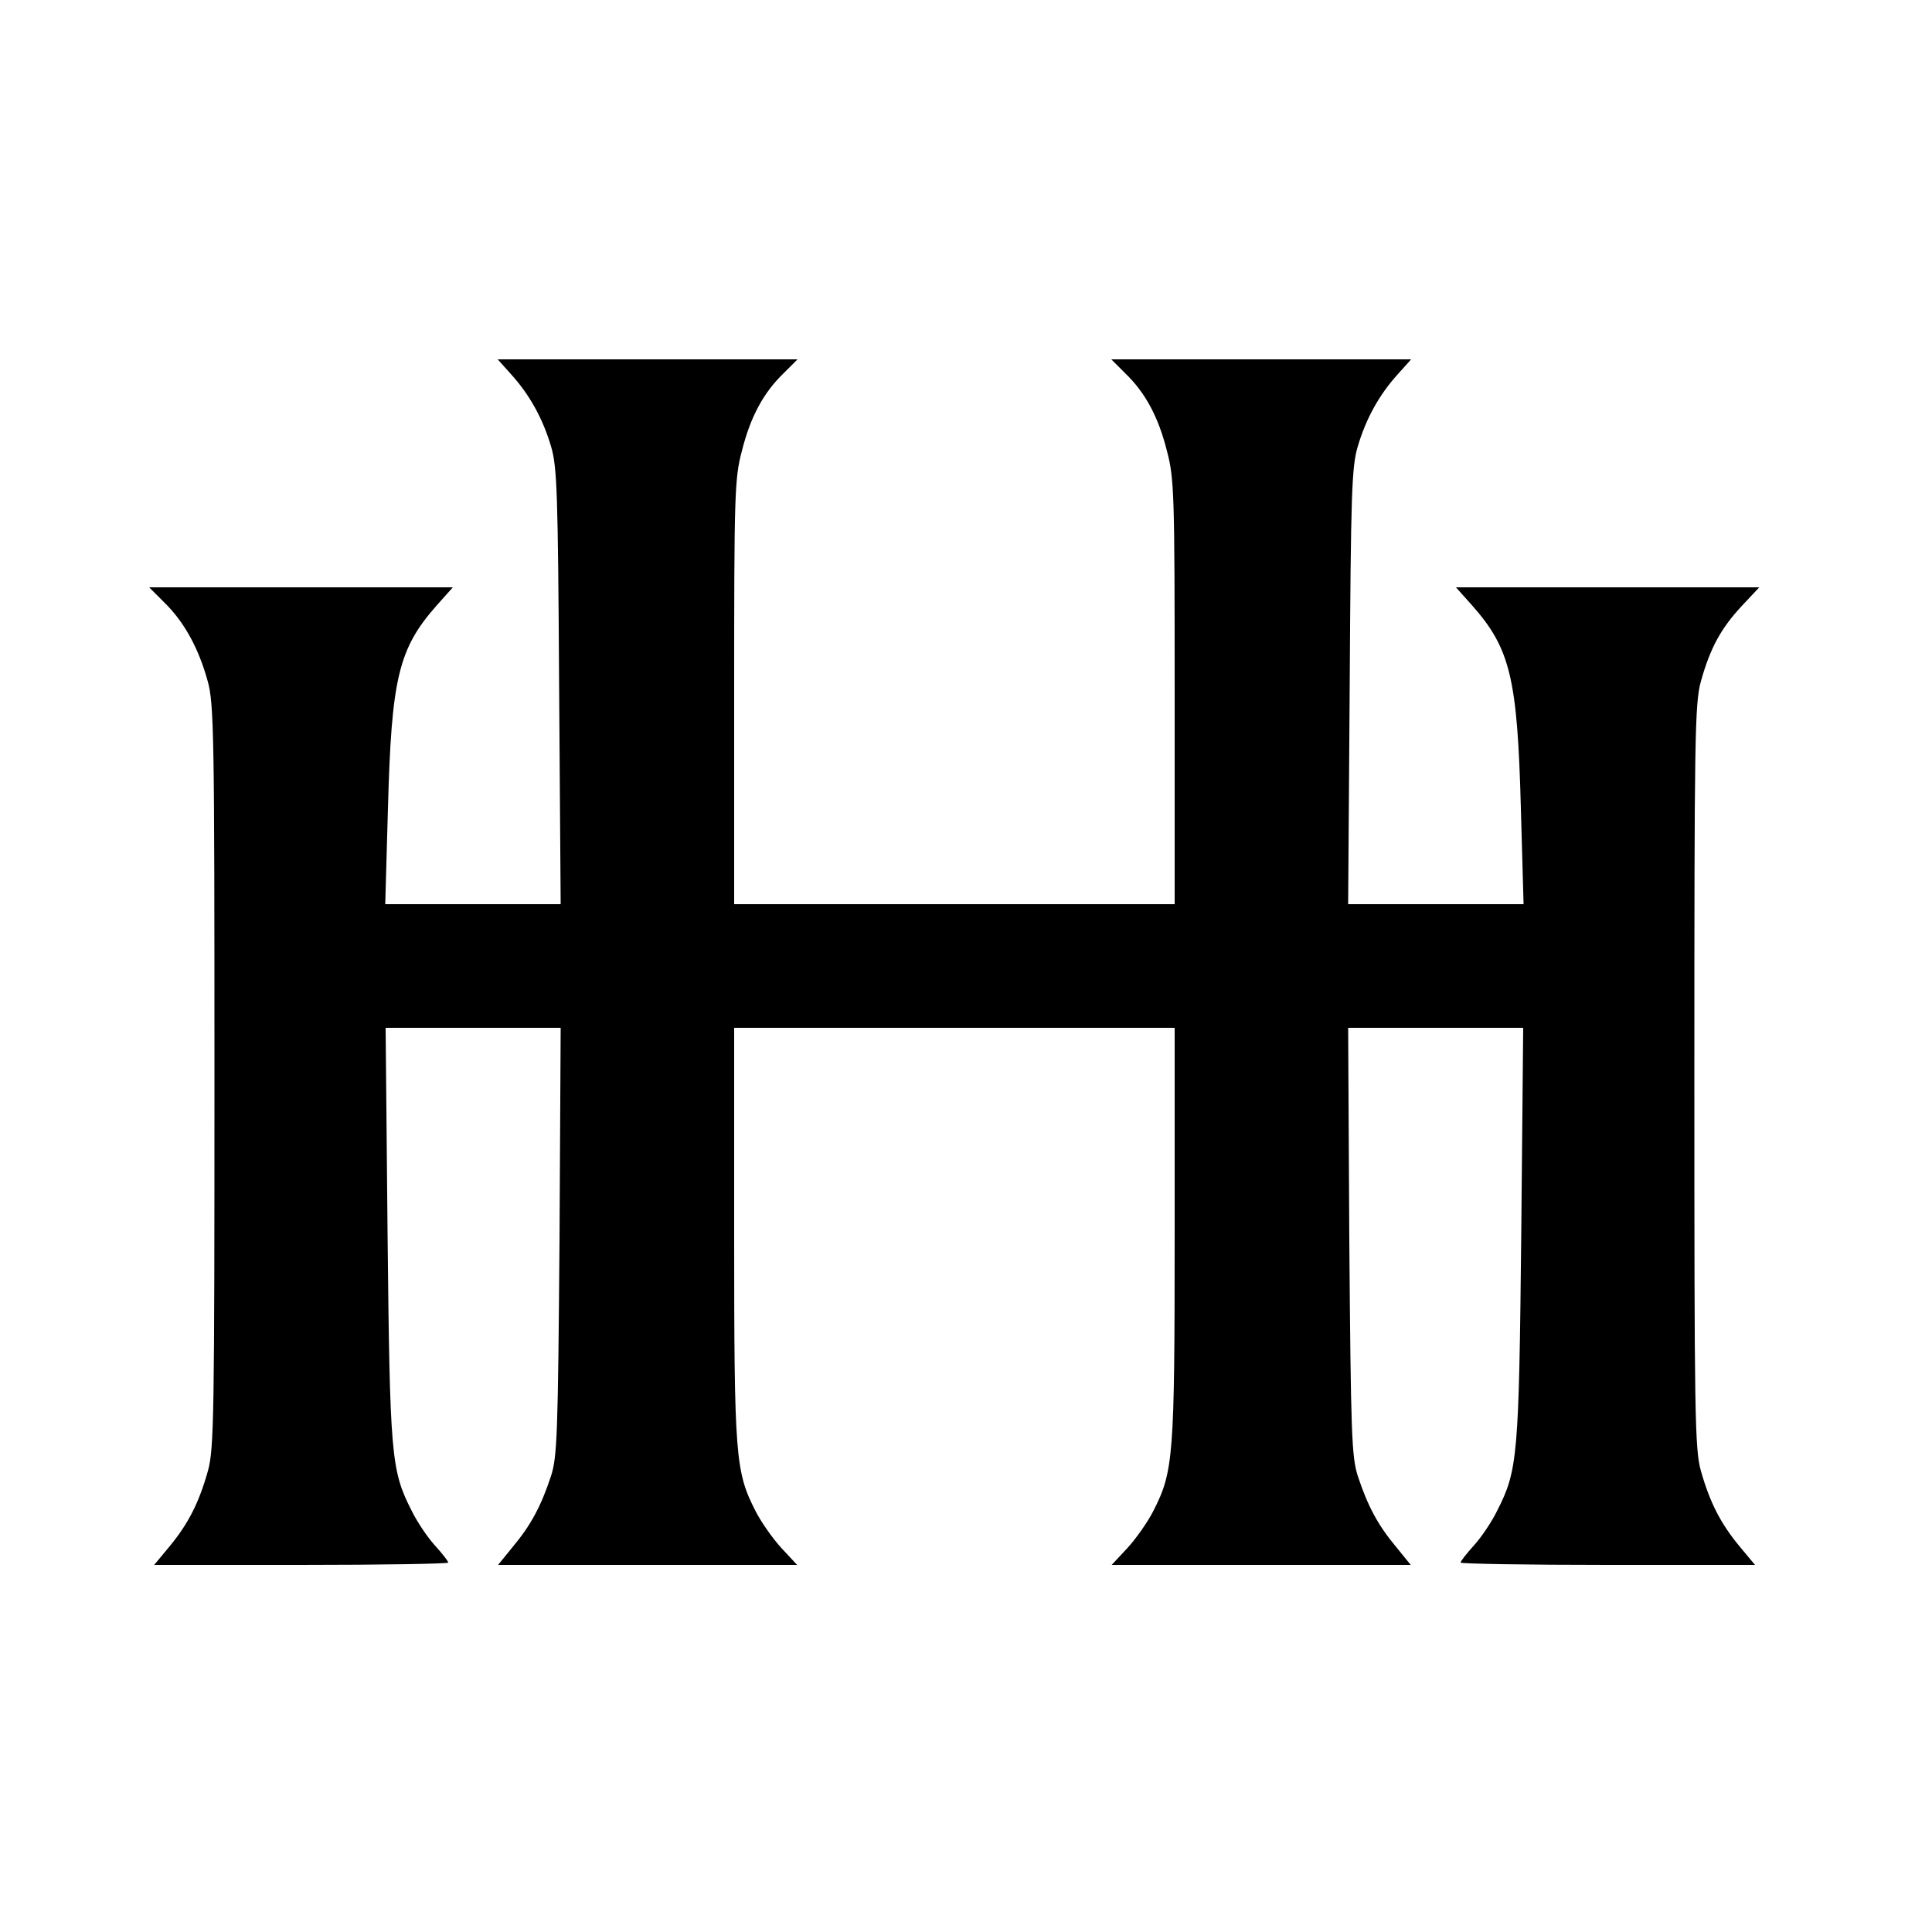
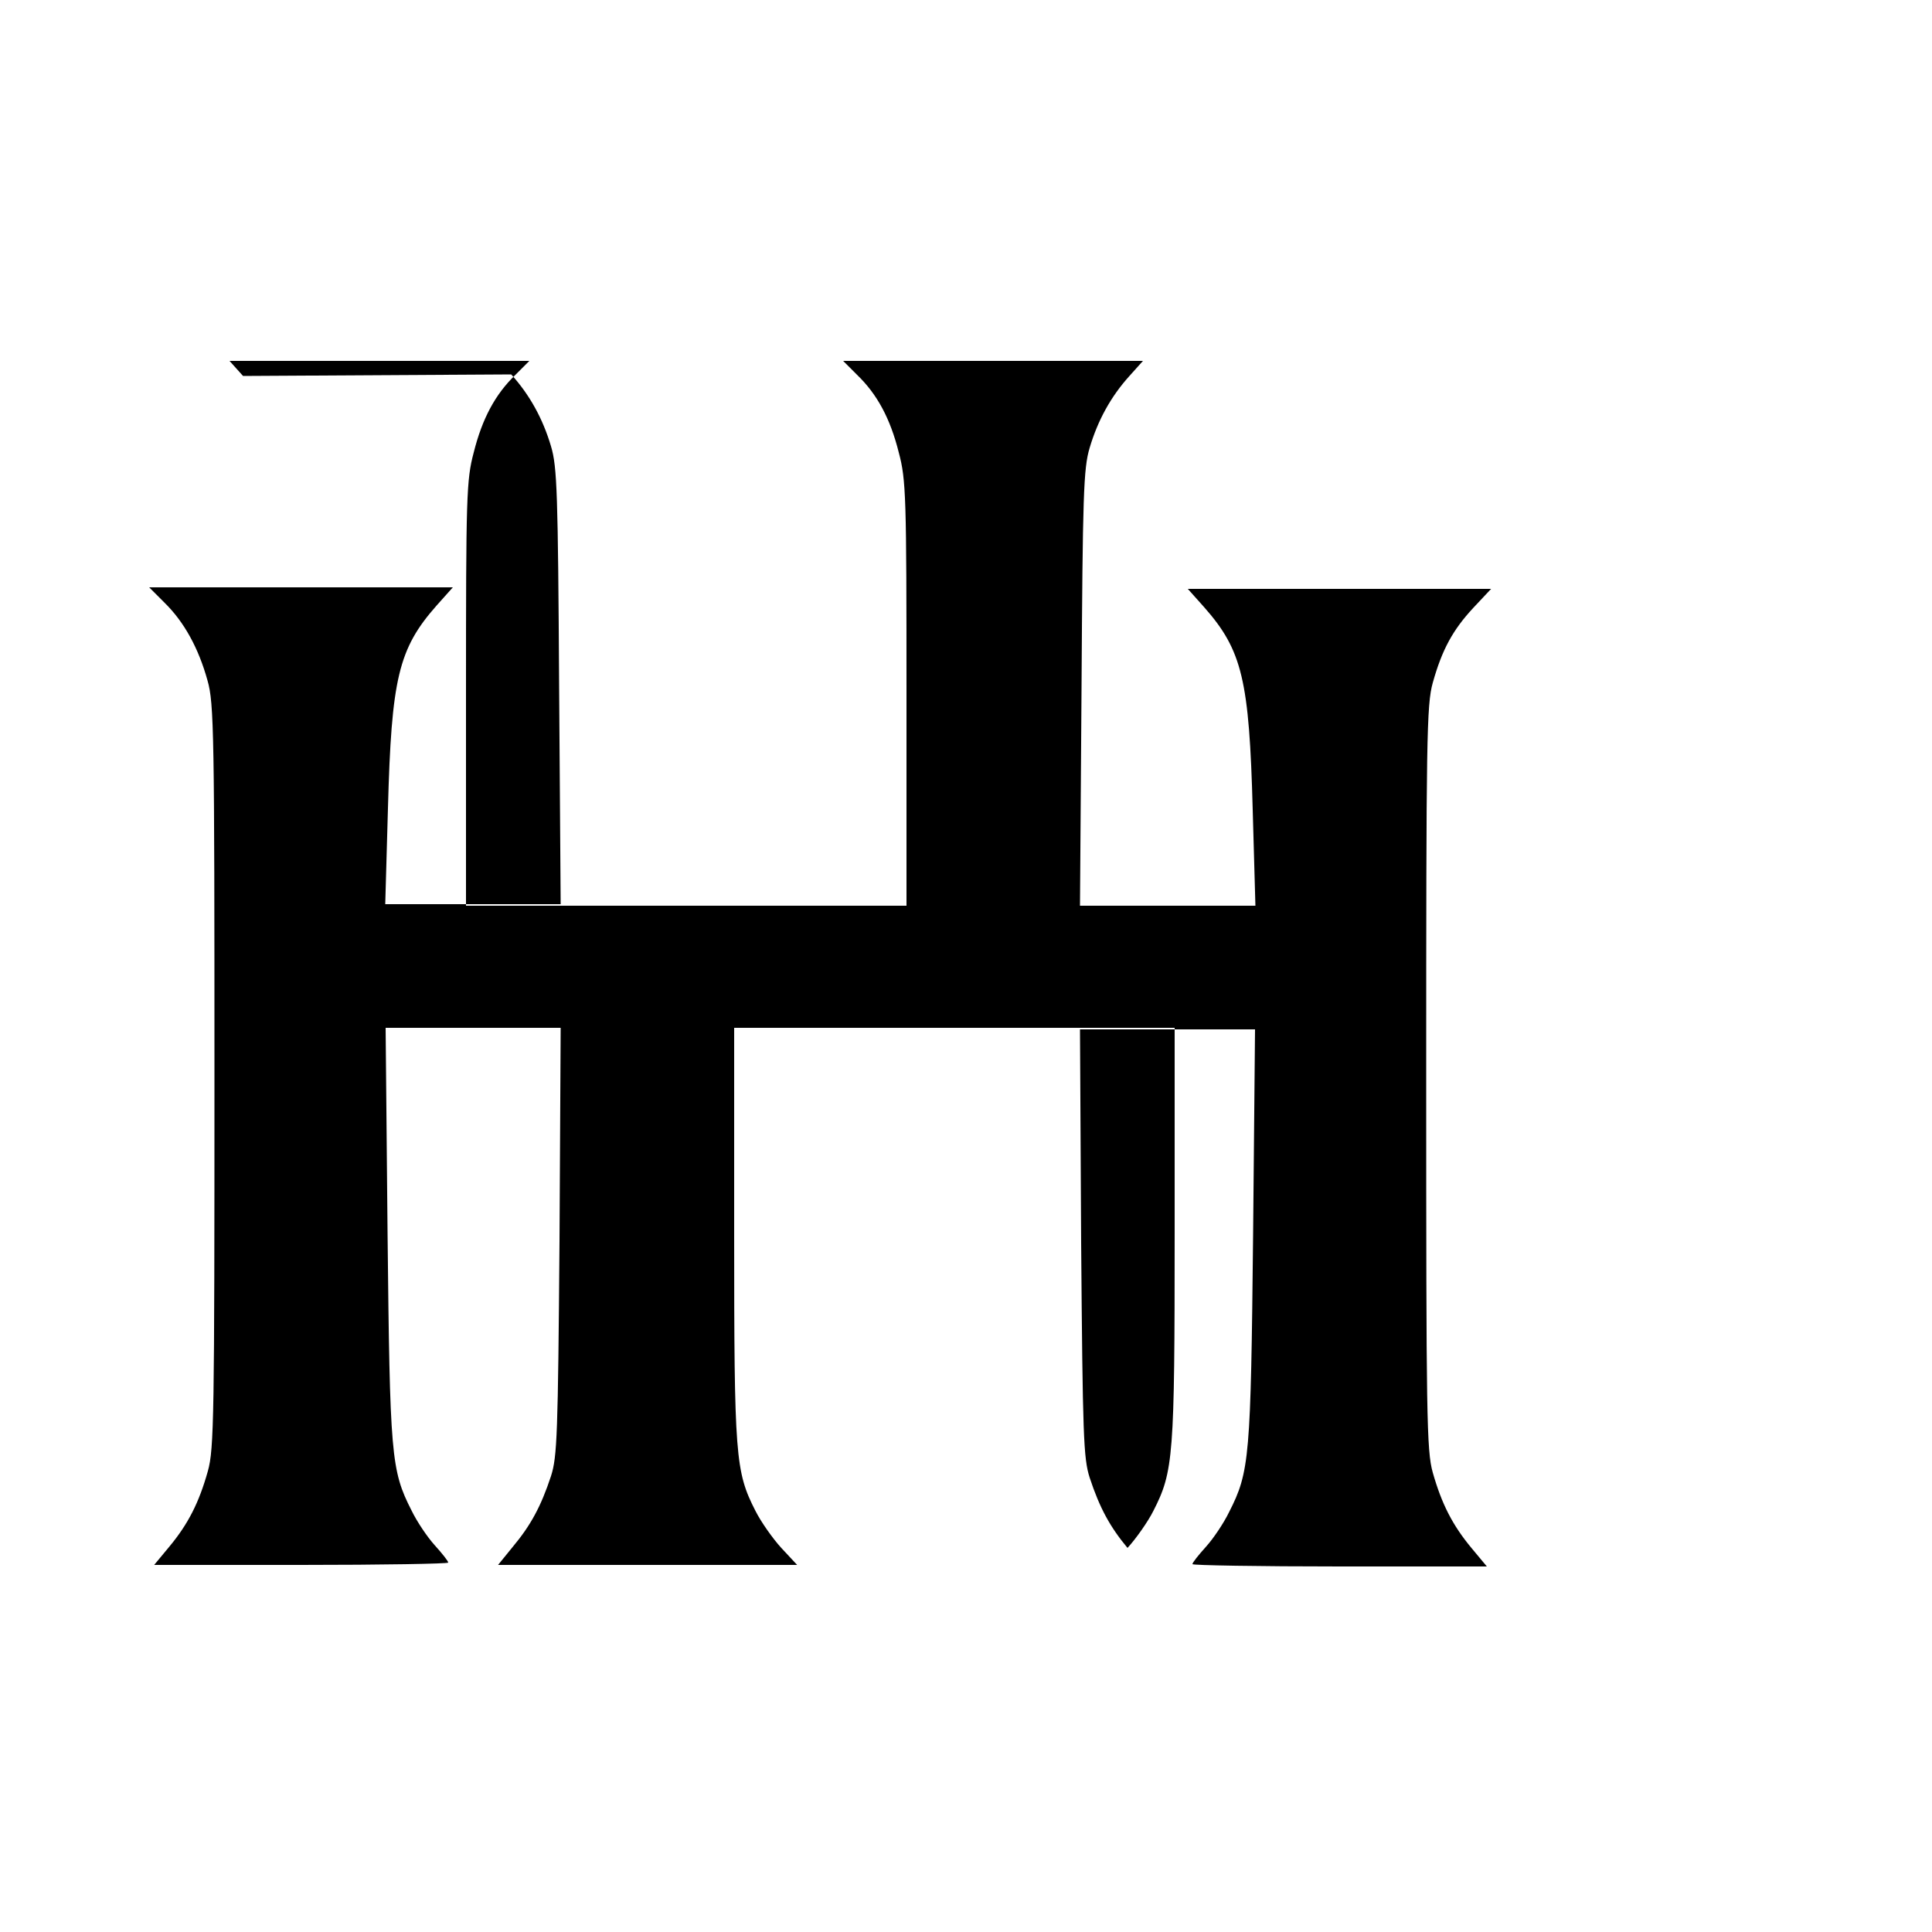
<svg xmlns="http://www.w3.org/2000/svg" version="1.0" width="500pt" height="500pt" viewBox="0 0 500 500" preserveAspectRatio="xMidYMid meet">
  <g transform="translate(0,500) scale(0.1,-0.1)" fill="#000000" stroke="none">
-     <path d="M1323 4031 c48 -53 82 -115 103 -186 16 -53 18 -123 21 -622 l4 -563 -227 0 -227 0 7 248 c9 336 27 413 126 525 l42 47 -393 0 -393 0 40 -40 c51 -50 88 -118 111 -201 17 -59 18 -137 18 -1024 0 -879 -1 -965 -17 -1022 -23 -82 -51 -137 -100 -196 l-39 -47 380 0 c210 0 381 3 381 6 0 4 -16 24 -35 45 -19 21 -46 61 -60 90 -53 104 -56 141 -62 717 l-5 532 226 0 227 0 -3 -552 c-4 -501 -6 -558 -22 -608 -26 -79 -53 -128 -98 -182 l-39 -48 387 0 387 0 -41 44 c-22 24 -53 68 -67 96 -52 102 -55 140 -55 718 l0 532 570 0 570 0 0 -532 c0 -578 -3 -616 -55 -718 -14 -28 -45 -72 -67 -96 l-41 -44 387 0 387 0 -39 48 c-45 54 -72 103 -98 182 -16 50 -18 107 -22 608 l-3 552 227 0 226 0 -5 -532 c-6 -576 -9 -613 -62 -717 -14 -29 -41 -69 -60 -90 -19 -21 -35 -41 -35 -45 0 -3 171 -6 381 -6 l381 0 -40 48 c-49 59 -77 114 -100 195 -16 57 -17 143 -17 1022 0 879 1 965 17 1022 24 86 52 137 105 194 l46 49 -392 0 -393 0 42 -47 c99 -112 117 -189 126 -525 l7 -248 -227 0 -227 0 4 563 c3 499 5 569 21 622 21 71 55 133 103 186 l35 39 -388 0 -388 0 36 -36 c52 -50 86 -113 108 -201 19 -71 20 -113 20 -625 l0 -548 -570 0 -570 0 0 548 c0 512 1 554 20 625 22 88 56 151 108 201 l36 36 -388 0 -388 0 35 -39z" />
+     <path d="M1323 4031 c48 -53 82 -115 103 -186 16 -53 18 -123 21 -622 l4 -563 -227 0 -227 0 7 248 c9 336 27 413 126 525 l42 47 -393 0 -393 0 40 -40 c51 -50 88 -118 111 -201 17 -59 18 -137 18 -1024 0 -879 -1 -965 -17 -1022 -23 -82 -51 -137 -100 -196 l-39 -47 380 0 c210 0 381 3 381 6 0 4 -16 24 -35 45 -19 21 -46 61 -60 90 -53 104 -56 141 -62 717 l-5 532 226 0 227 0 -3 -552 c-4 -501 -6 -558 -22 -608 -26 -79 -53 -128 -98 -182 l-39 -48 387 0 387 0 -41 44 c-22 24 -53 68 -67 96 -52 102 -55 140 -55 718 l0 532 570 0 570 0 0 -532 c0 -578 -3 -616 -55 -718 -14 -28 -45 -72 -67 -96 c-45 54 -72 103 -98 182 -16 50 -18 107 -22 608 l-3 552 227 0 226 0 -5 -532 c-6 -576 -9 -613 -62 -717 -14 -29 -41 -69 -60 -90 -19 -21 -35 -41 -35 -45 0 -3 171 -6 381 -6 l381 0 -40 48 c-49 59 -77 114 -100 195 -16 57 -17 143 -17 1022 0 879 1 965 17 1022 24 86 52 137 105 194 l46 49 -392 0 -393 0 42 -47 c99 -112 117 -189 126 -525 l7 -248 -227 0 -227 0 4 563 c3 499 5 569 21 622 21 71 55 133 103 186 l35 39 -388 0 -388 0 36 -36 c52 -50 86 -113 108 -201 19 -71 20 -113 20 -625 l0 -548 -570 0 -570 0 0 548 c0 512 1 554 20 625 22 88 56 151 108 201 l36 36 -388 0 -388 0 35 -39z" />
  </g>
</svg>